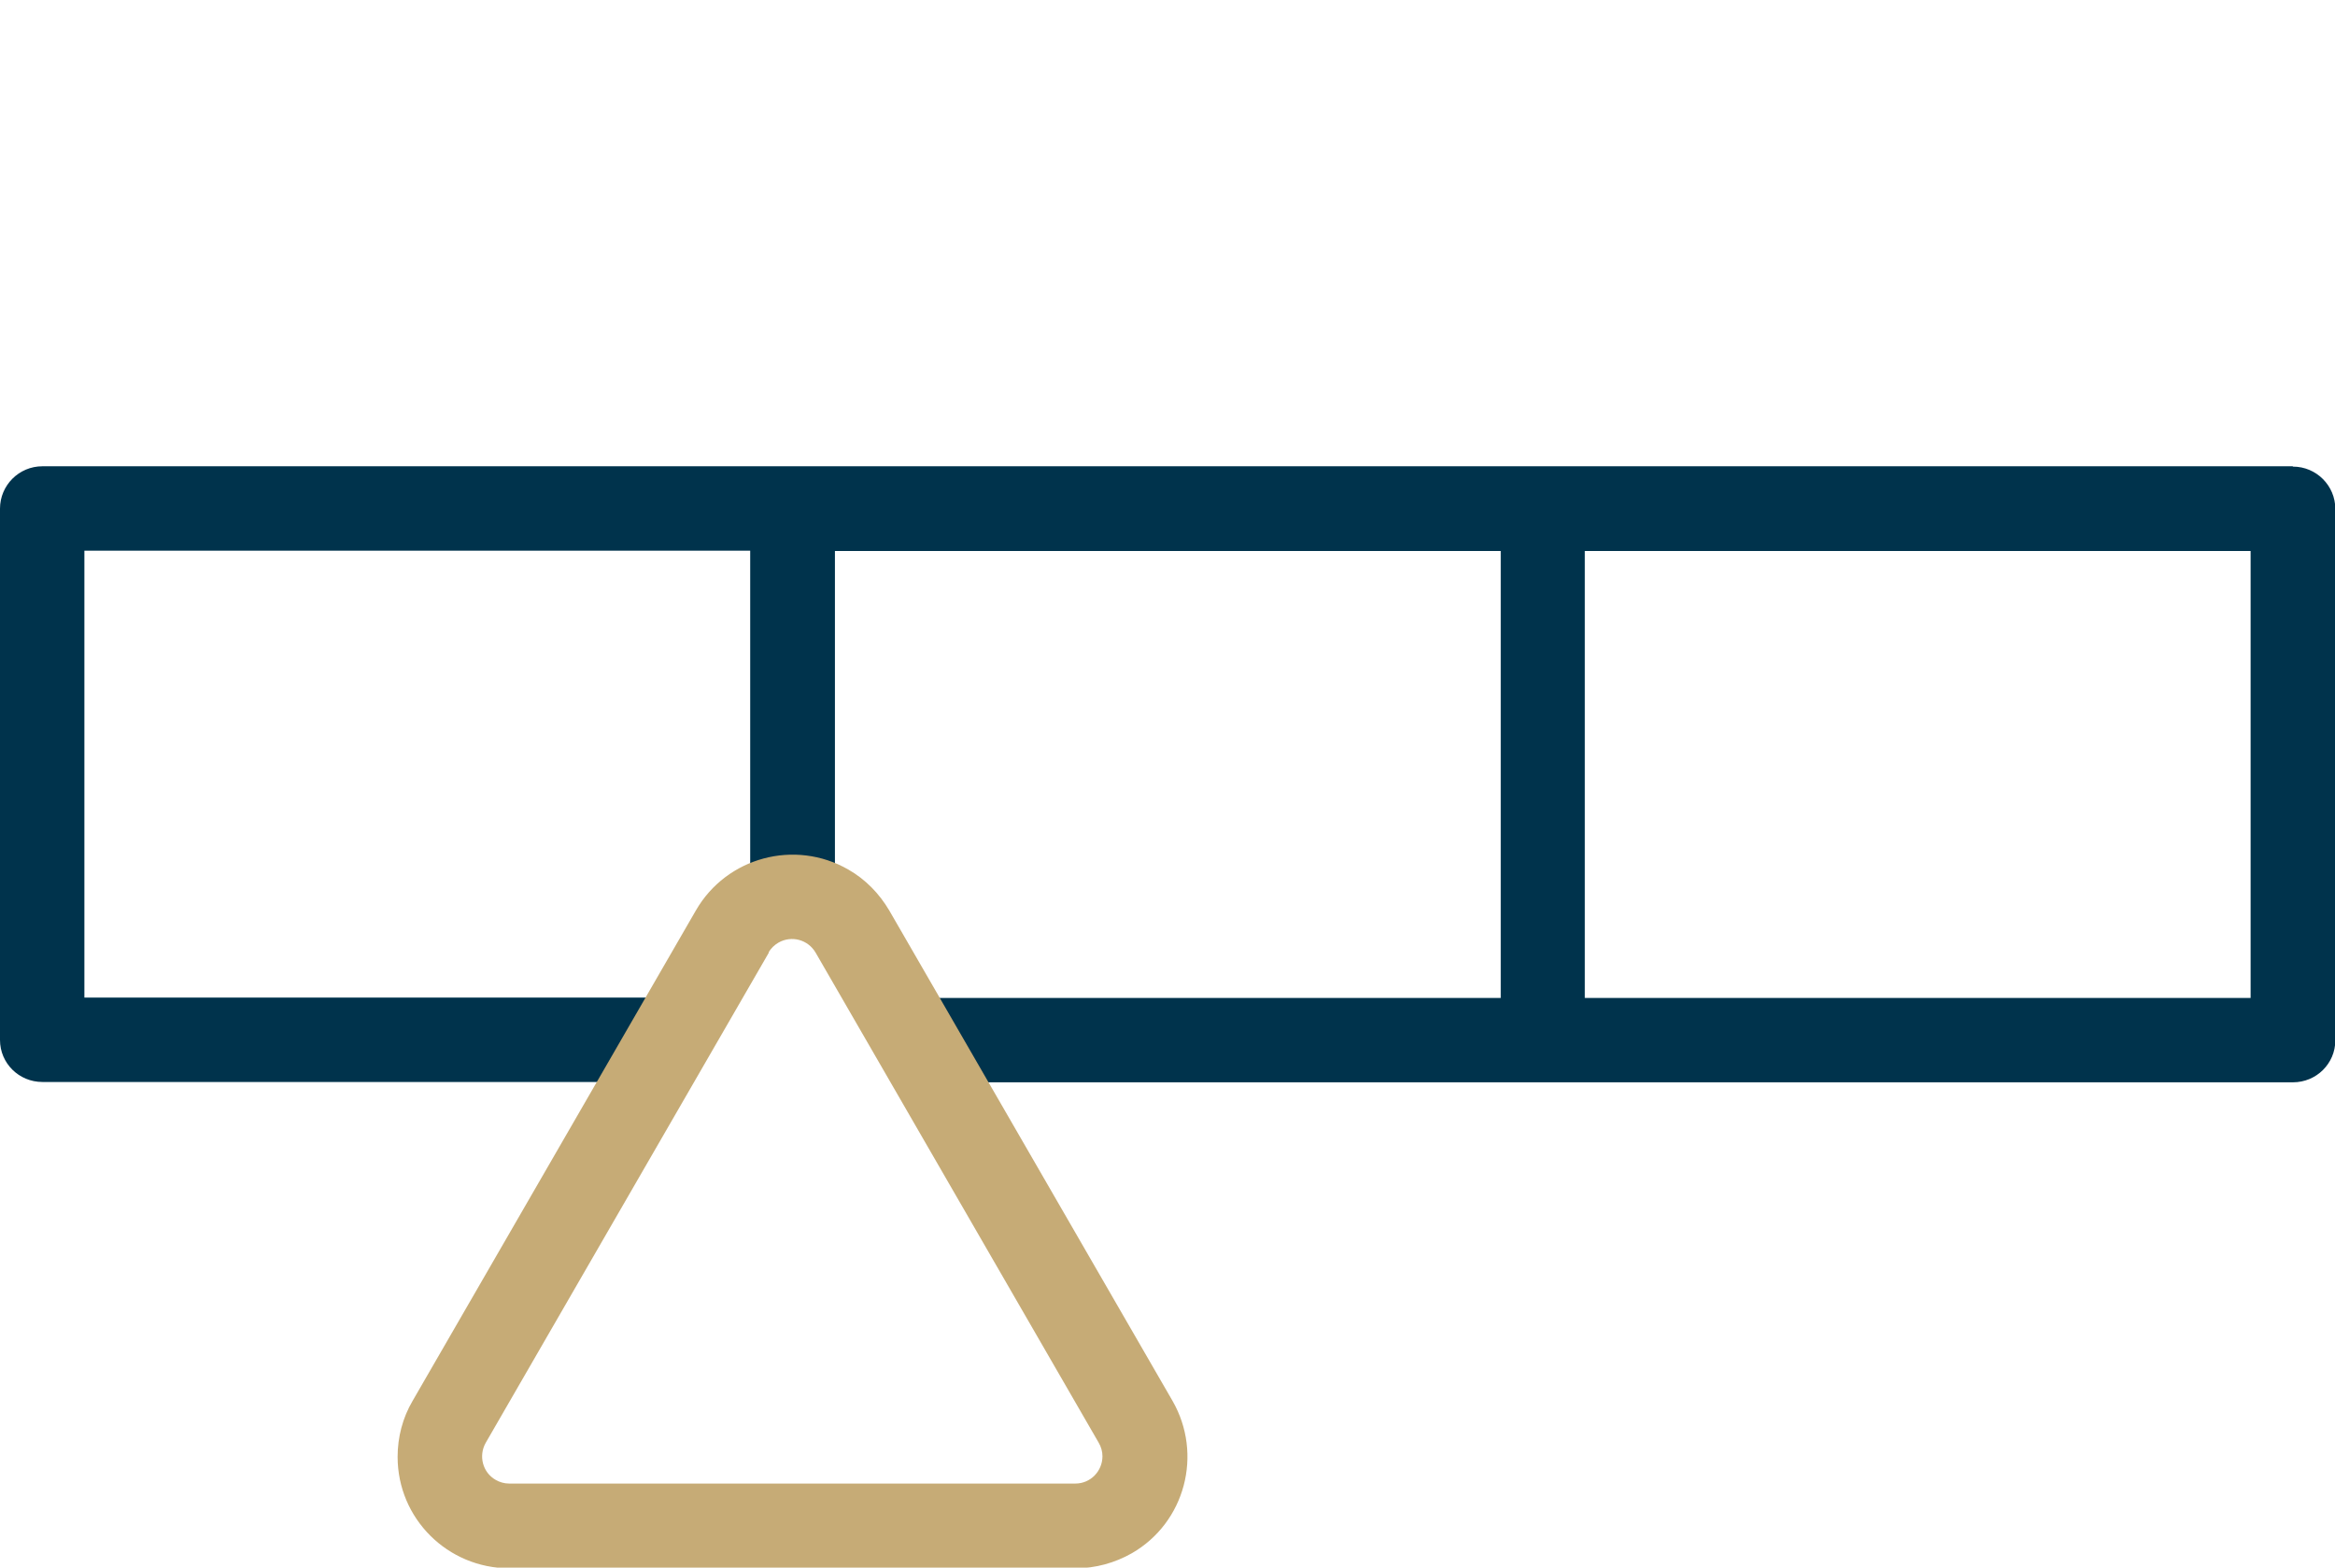
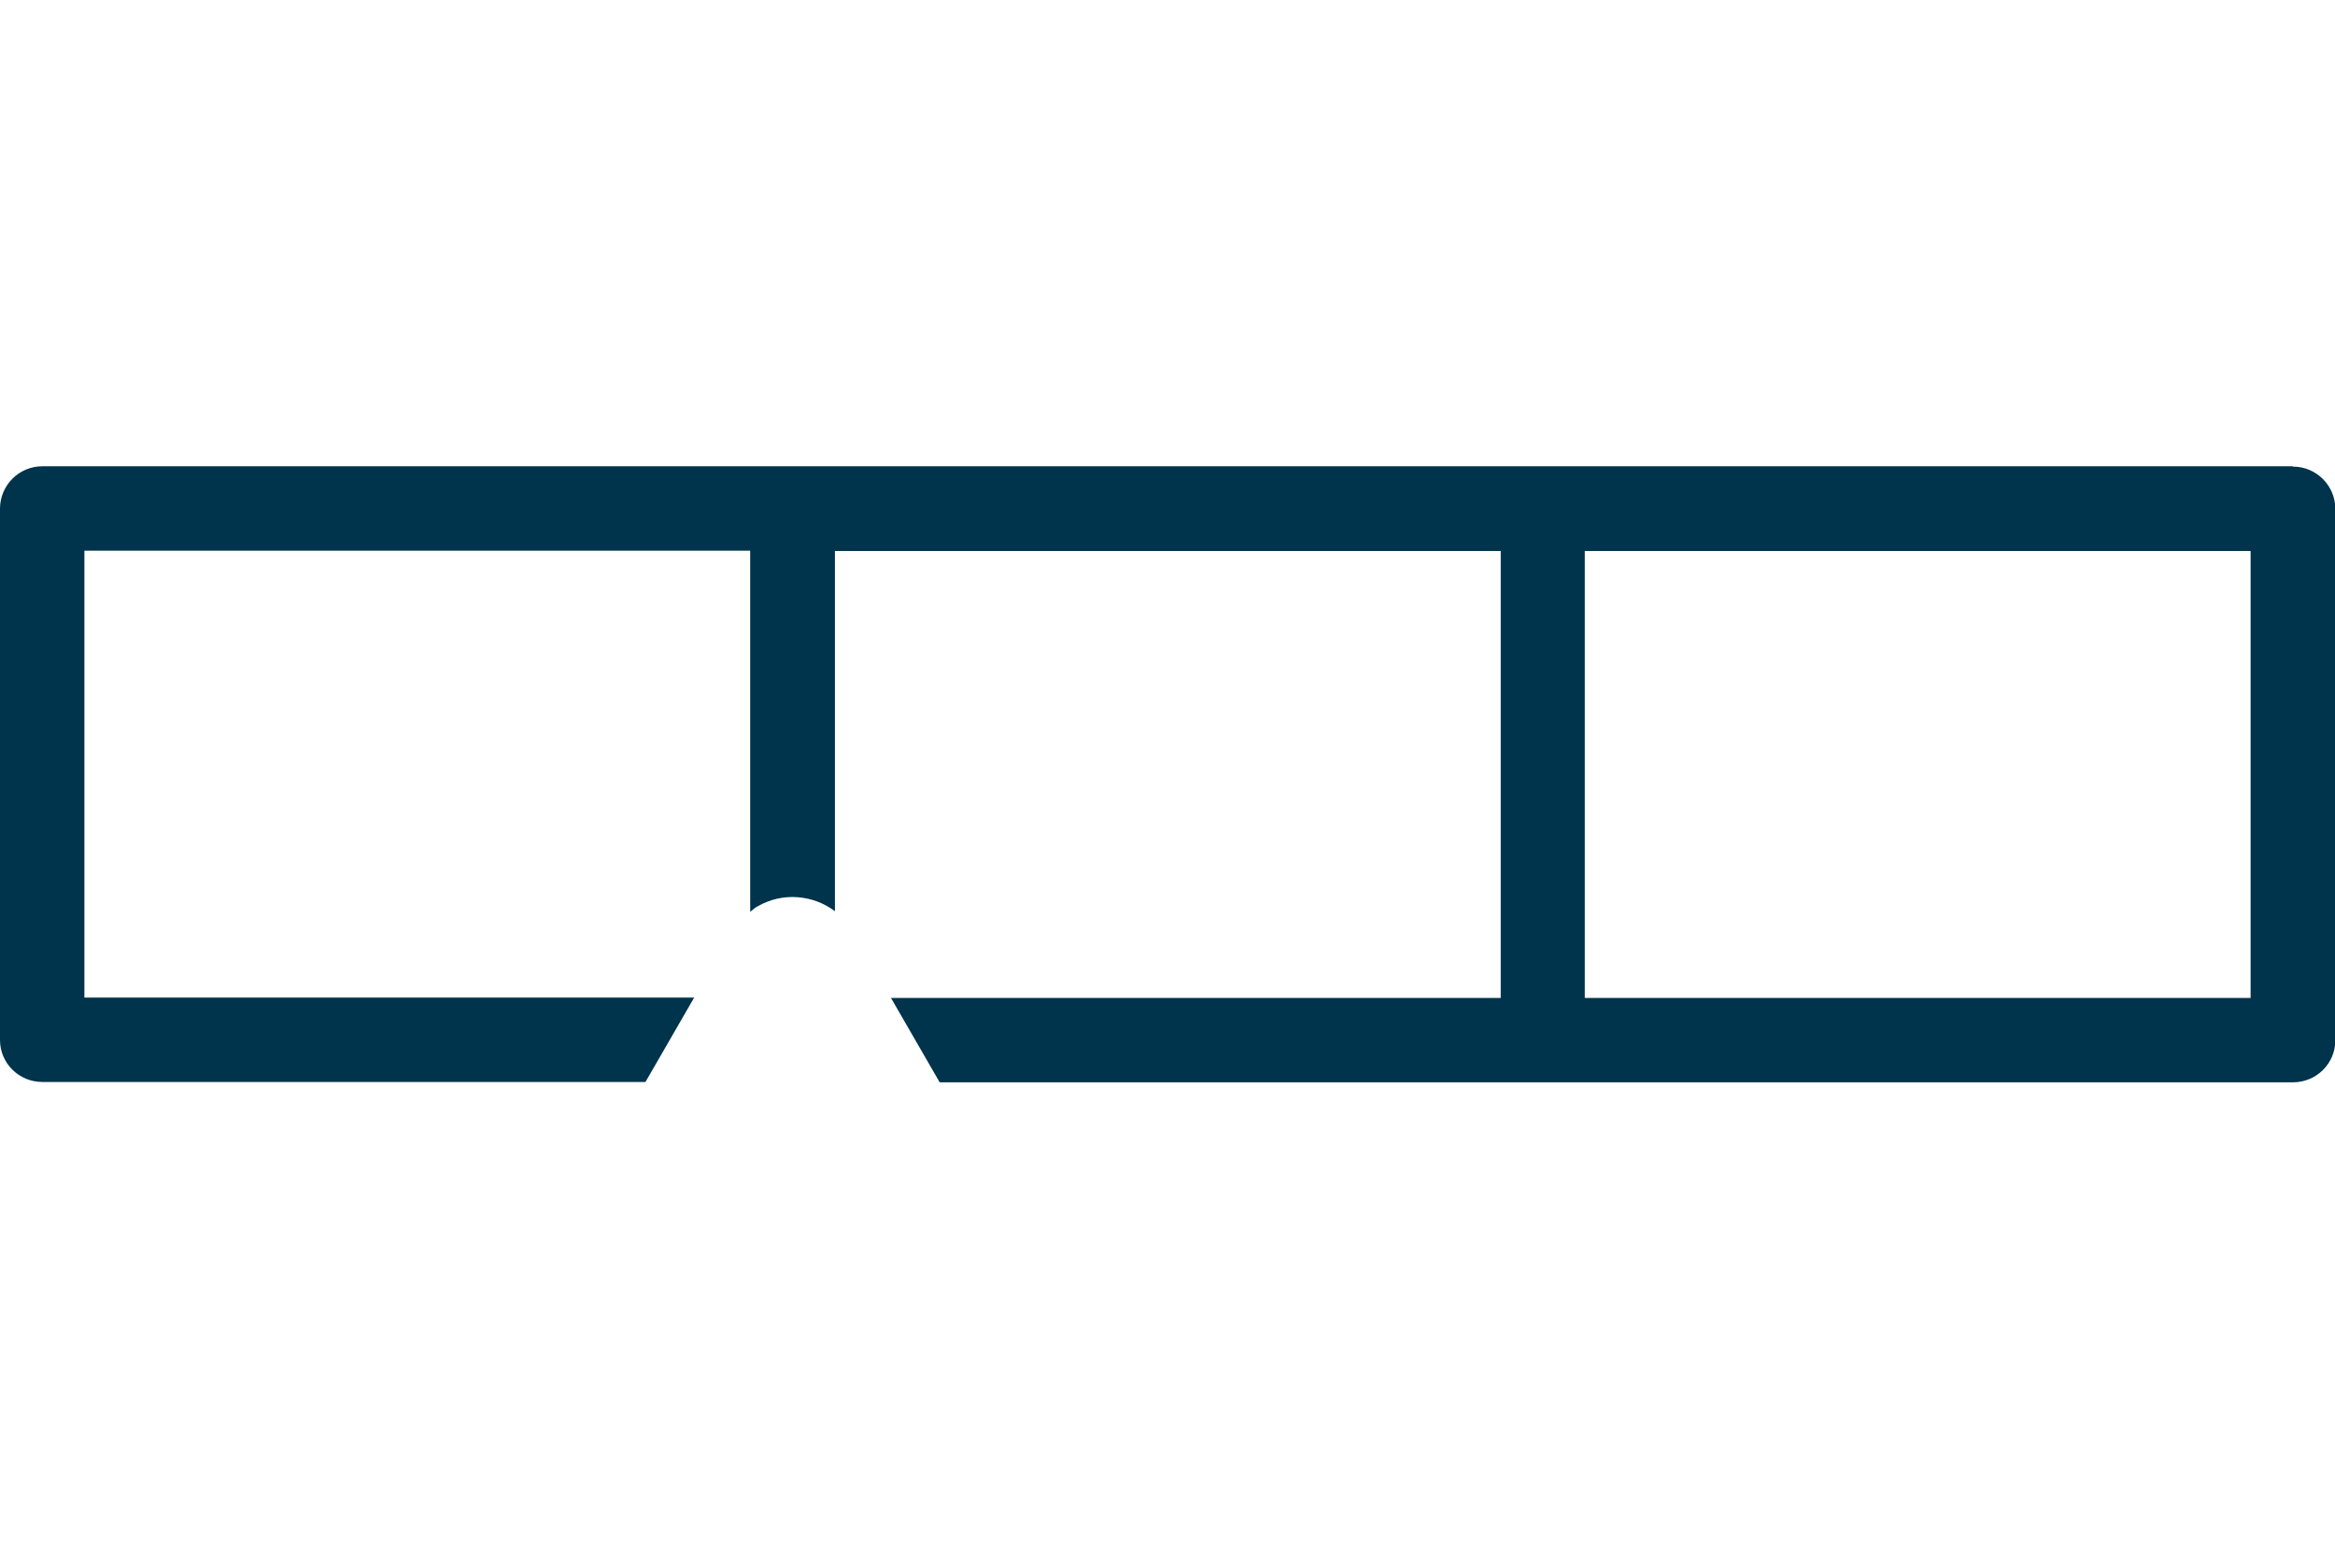
<svg xmlns="http://www.w3.org/2000/svg" id="jauge1" version="1.1" viewBox="0 0 70 47">
  <defs>
    <style> .st0 { fill: #c6ab76; } .st1 { fill: #00334c; } </style>
  </defs>
  <g id="Groupe_635">
    <path class="st1" d="M68.73,13.98H1.27c-.7,0-1.27.57-1.27,1.27v15.93c0,.7.57,1.26,1.27,1.26h18.08l1.46-2.53H2.53v-13.4h19.96v10.83c.08-.06.14-.13.23-.17.75-.43,1.66-.34,2.31.15v-10.8h19.96v13.4h-18.28l1.46,2.53h18.08s0,0,.01,0h22.48c.7,0,1.27-.56,1.27-1.26v-15.93h0c0-.7-.57-1.27-1.27-1.27ZM67.47,29.92h-19.96v-13.4h19.96v13.4Z" />
-     <path id="Tracé_1460" class="st0" d="M32.24,47.02H15.27c-1.85,0-3.35-1.49-3.35-3.34,0-.59.15-1.17.45-1.68l8.49-14.7c.92-1.6,2.97-2.15,4.57-1.23.51.29.93.72,1.23,1.23l8.49,14.7c.92,1.6.38,3.65-1.22,4.57-.51.29-1.09.45-1.68.45M23.05,28.56l-8.49,14.7c-.22.39-.09.89.3,1.11.12.07.26.11.4.11h16.98c.45,0,.81-.37.81-.82,0-.14-.04-.28-.11-.4l-8.49-14.7c-.23-.39-.72-.52-1.11-.3-.12.07-.23.17-.3.3" />
  </g>
</svg>